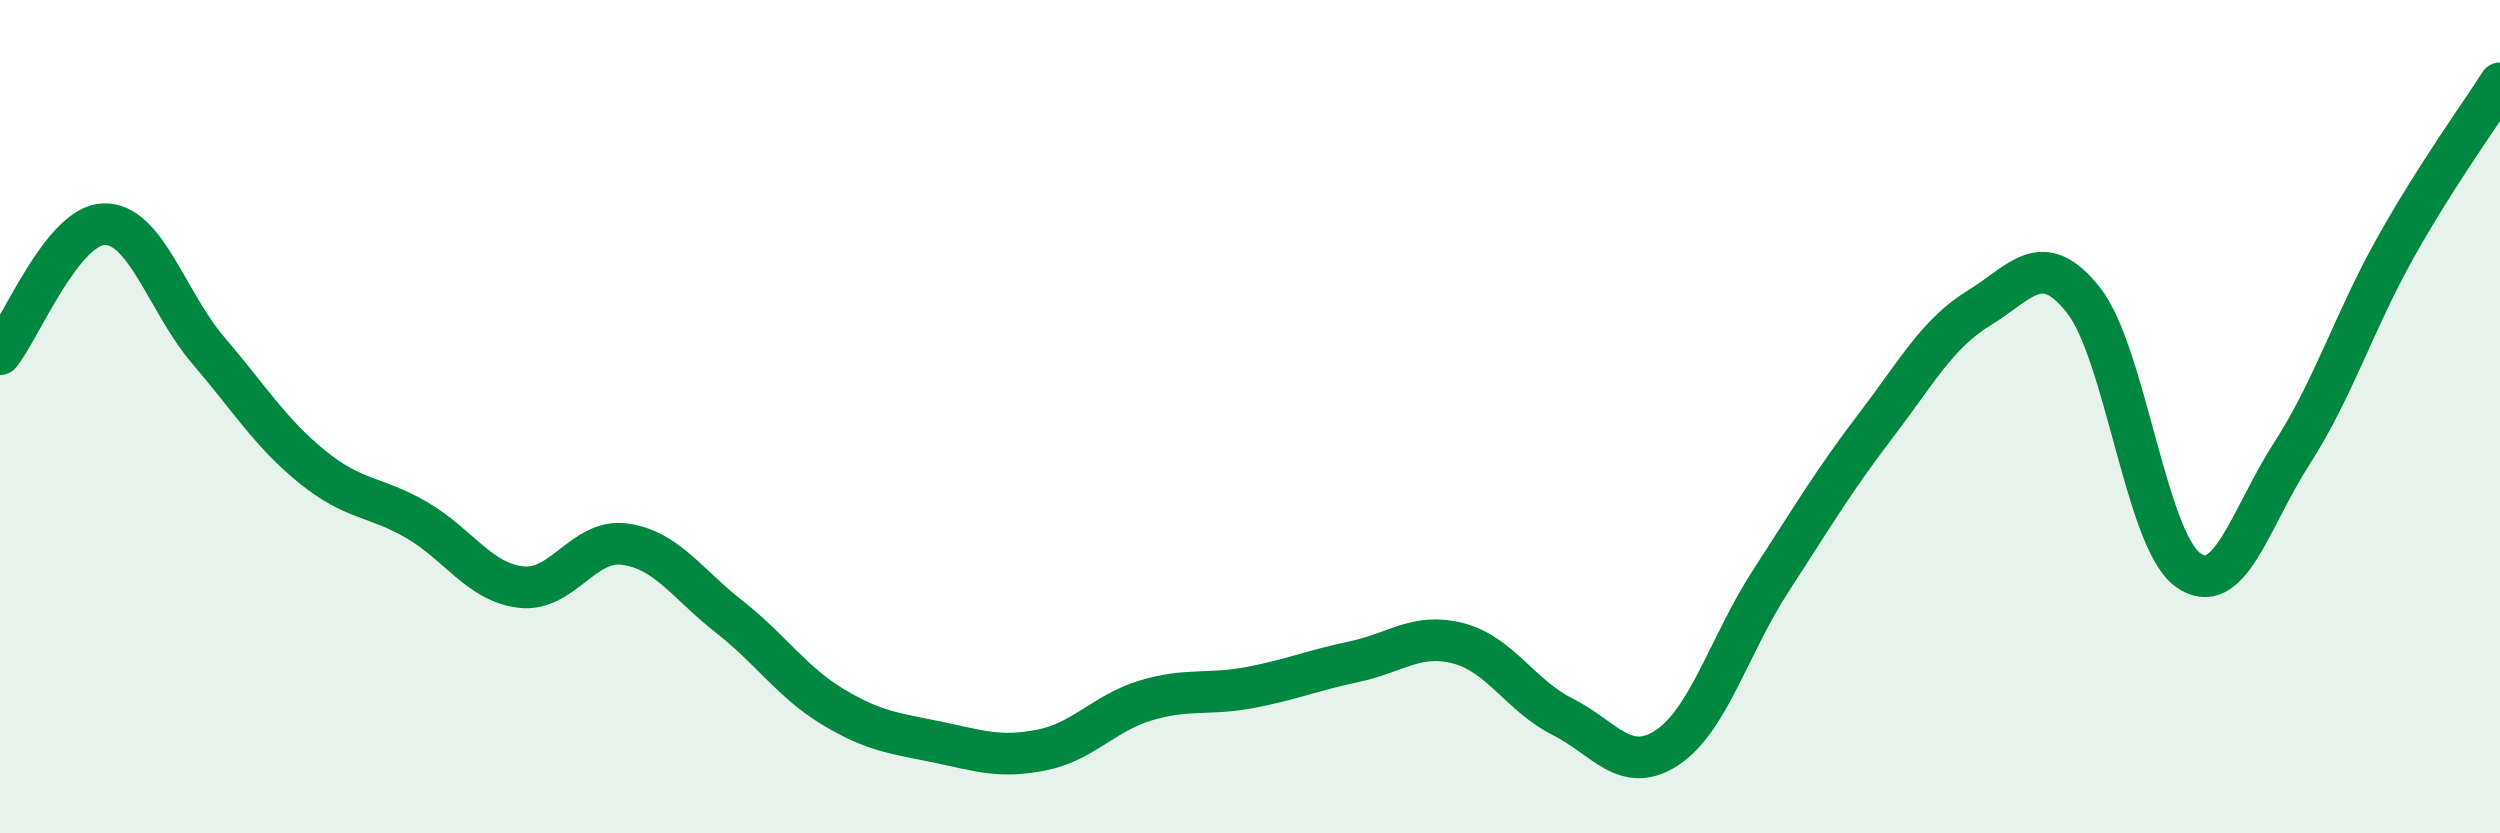
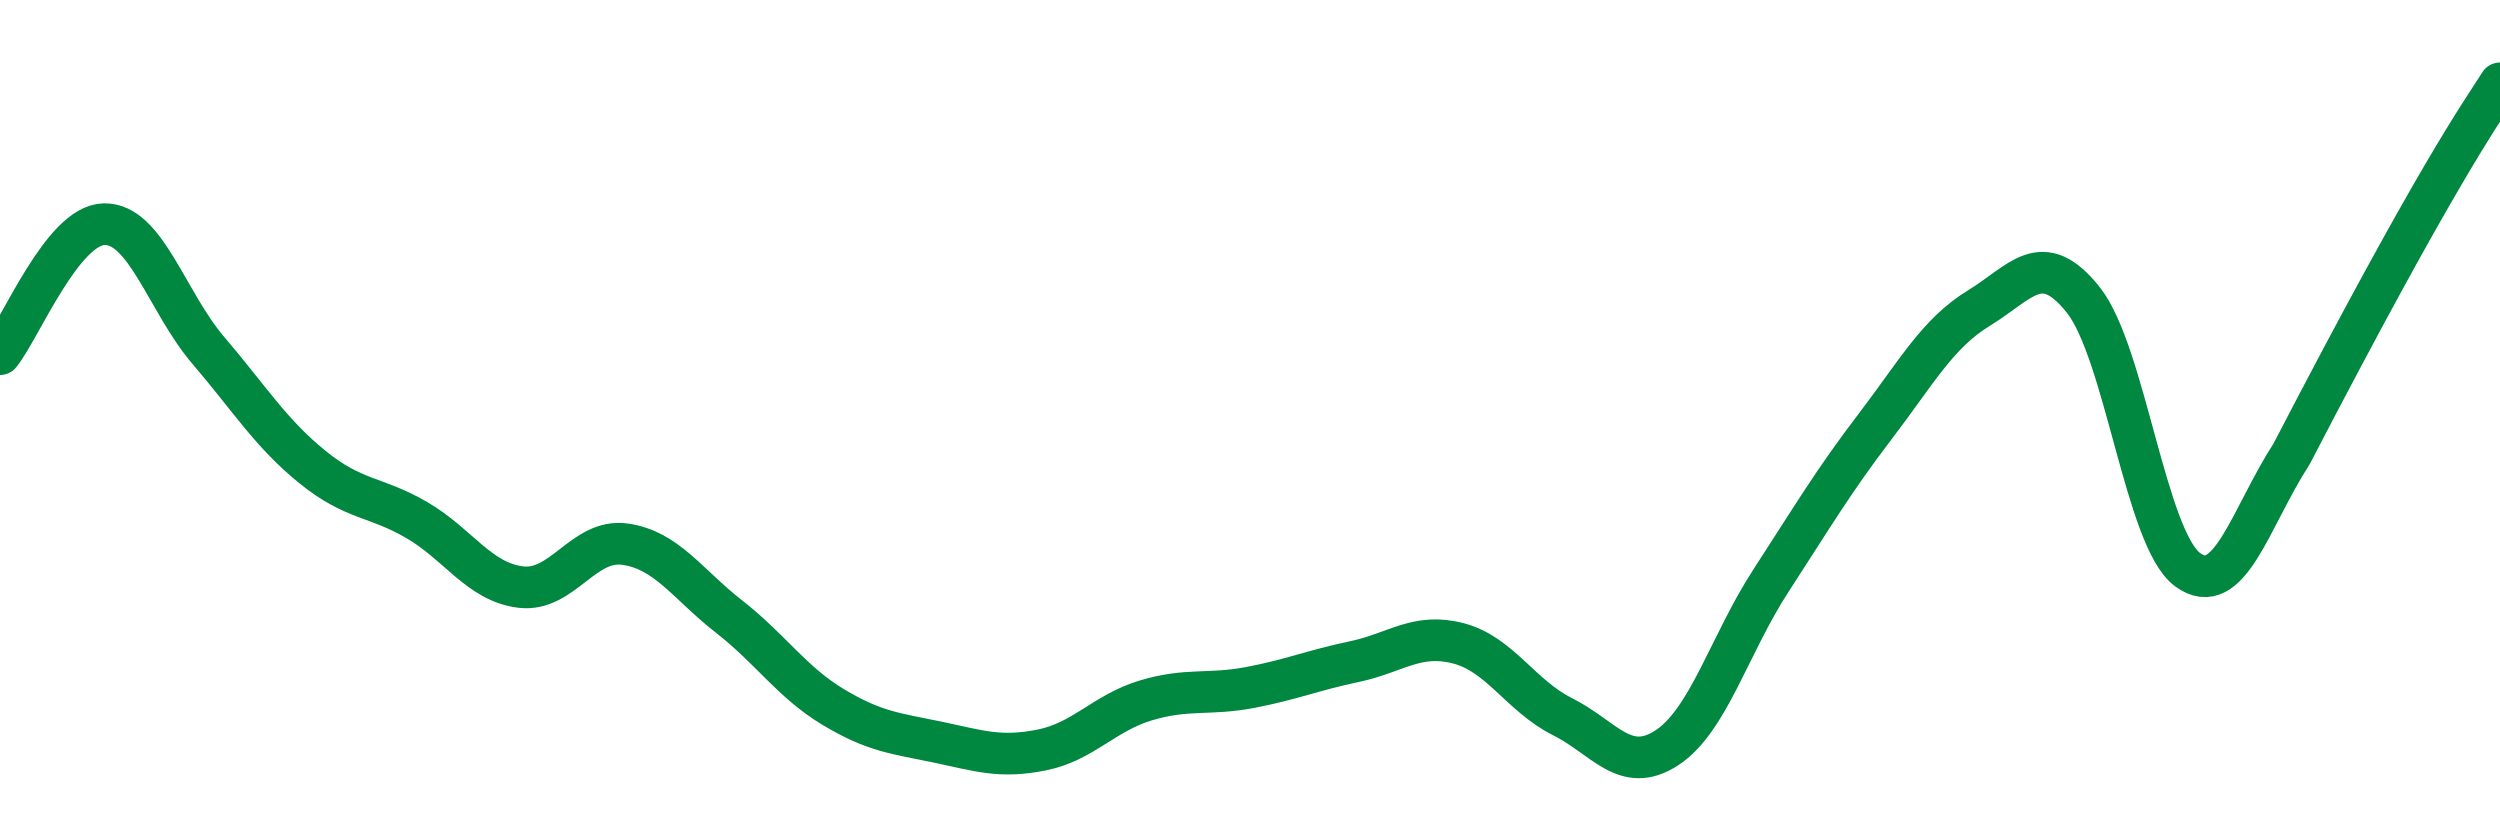
<svg xmlns="http://www.w3.org/2000/svg" width="60" height="20" viewBox="0 0 60 20">
-   <path d="M 0,8.5 C 0.5,7.88 1.5,5.4 2.5,5.38 C 3.5,5.36 4,7.24 5,8.41 C 6,9.58 6.5,10.4 7.5,11.21 C 8.5,12.02 9,11.9 10,12.48 C 11,13.06 11.5,13.97 12.5,14.09 C 13.5,14.21 14,12.92 15,13.06 C 16,13.2 16.5,14.02 17.5,14.8 C 18.5,15.58 19,16.37 20,16.97 C 21,17.57 21.5,17.6 22.5,17.81 C 23.5,18.02 24,18.2 25,18 C 26,17.8 26.5,17.11 27.5,16.81 C 28.5,16.51 29,16.69 30,16.5 C 31,16.31 31.5,16.09 32.5,15.88 C 33.5,15.67 34,15.18 35,15.44 C 36,15.7 36.5,16.7 37.5,17.2 C 38.5,17.7 39,18.6 40,17.95 C 41,17.3 41.5,15.48 42.5,13.94 C 43.5,12.4 44,11.55 45,10.24 C 46,8.93 46.5,8 47.5,7.39 C 48.5,6.78 49,5.94 50,7.2 C 51,8.46 51.5,12.93 52.5,13.67 C 53.5,14.41 54,12.44 55,10.89 C 56,9.34 56.5,7.71 57.5,5.93 C 58.5,4.15 59.5,2.79 60,2L60 20L0 20Z" fill="#008740" opacity="0.1" stroke-linecap="round" stroke-linejoin="round" />
-   <path d="M 0,8.5 C 0.5,7.88 1.5,5.4 2.5,5.38 C 3.5,5.36 4,7.24 5,8.41 C 6,9.58 6.5,10.4 7.5,11.21 C 8.5,12.02 9,11.9 10,12.48 C 11,13.06 11.5,13.97 12.5,14.09 C 13.5,14.21 14,12.92 15,13.06 C 16,13.2 16.5,14.02 17.5,14.8 C 18.5,15.58 19,16.37 20,16.97 C 21,17.57 21.5,17.6 22.5,17.81 C 23.5,18.02 24,18.2 25,18 C 26,17.8 26.5,17.11 27.5,16.81 C 28.5,16.51 29,16.69 30,16.5 C 31,16.31 31.5,16.09 32.5,15.88 C 33.5,15.67 34,15.18 35,15.44 C 36,15.7 36.5,16.7 37.5,17.2 C 38.5,17.7 39,18.6 40,17.95 C 41,17.3 41.5,15.48 42.5,13.94 C 43.5,12.4 44,11.55 45,10.24 C 46,8.93 46.5,8 47.5,7.39 C 48.5,6.78 49,5.94 50,7.2 C 51,8.46 51.5,12.93 52.5,13.67 C 53.5,14.41 54,12.44 55,10.89 C 56,9.34 56.5,7.71 57.5,5.93 C 58.5,4.15 59.5,2.79 60,2" stroke="#008740" stroke-width="1" fill="none" stroke-linecap="round" stroke-linejoin="round" />
+   <path d="M 0,8.5 C 0.5,7.88 1.5,5.4 2.5,5.38 C 3.5,5.36 4,7.24 5,8.41 C 6,9.58 6.5,10.4 7.5,11.21 C 8.5,12.02 9,11.9 10,12.48 C 11,13.06 11.5,13.97 12.5,14.09 C 13.5,14.21 14,12.92 15,13.06 C 16,13.2 16.5,14.02 17.5,14.8 C 18.5,15.58 19,16.37 20,16.97 C 21,17.57 21.5,17.6 22.5,17.81 C 23.5,18.02 24,18.2 25,18 C 26,17.8 26.5,17.11 27.5,16.81 C 28.5,16.51 29,16.69 30,16.5 C 31,16.31 31.5,16.09 32.5,15.88 C 33.5,15.67 34,15.18 35,15.44 C 36,15.7 36.5,16.7 37.5,17.2 C 38.5,17.7 39,18.6 40,17.95 C 41,17.3 41.5,15.48 42.5,13.94 C 43.5,12.4 44,11.55 45,10.24 C 46,8.93 46.5,8 47.5,7.39 C 48.5,6.78 49,5.94 50,7.2 C 51,8.46 51.5,12.93 52.5,13.67 C 53.5,14.41 54,12.44 55,10.89 C 58.5,4.15 59.5,2.79 60,2" stroke="#008740" stroke-width="1" fill="none" stroke-linecap="round" stroke-linejoin="round" />
</svg>